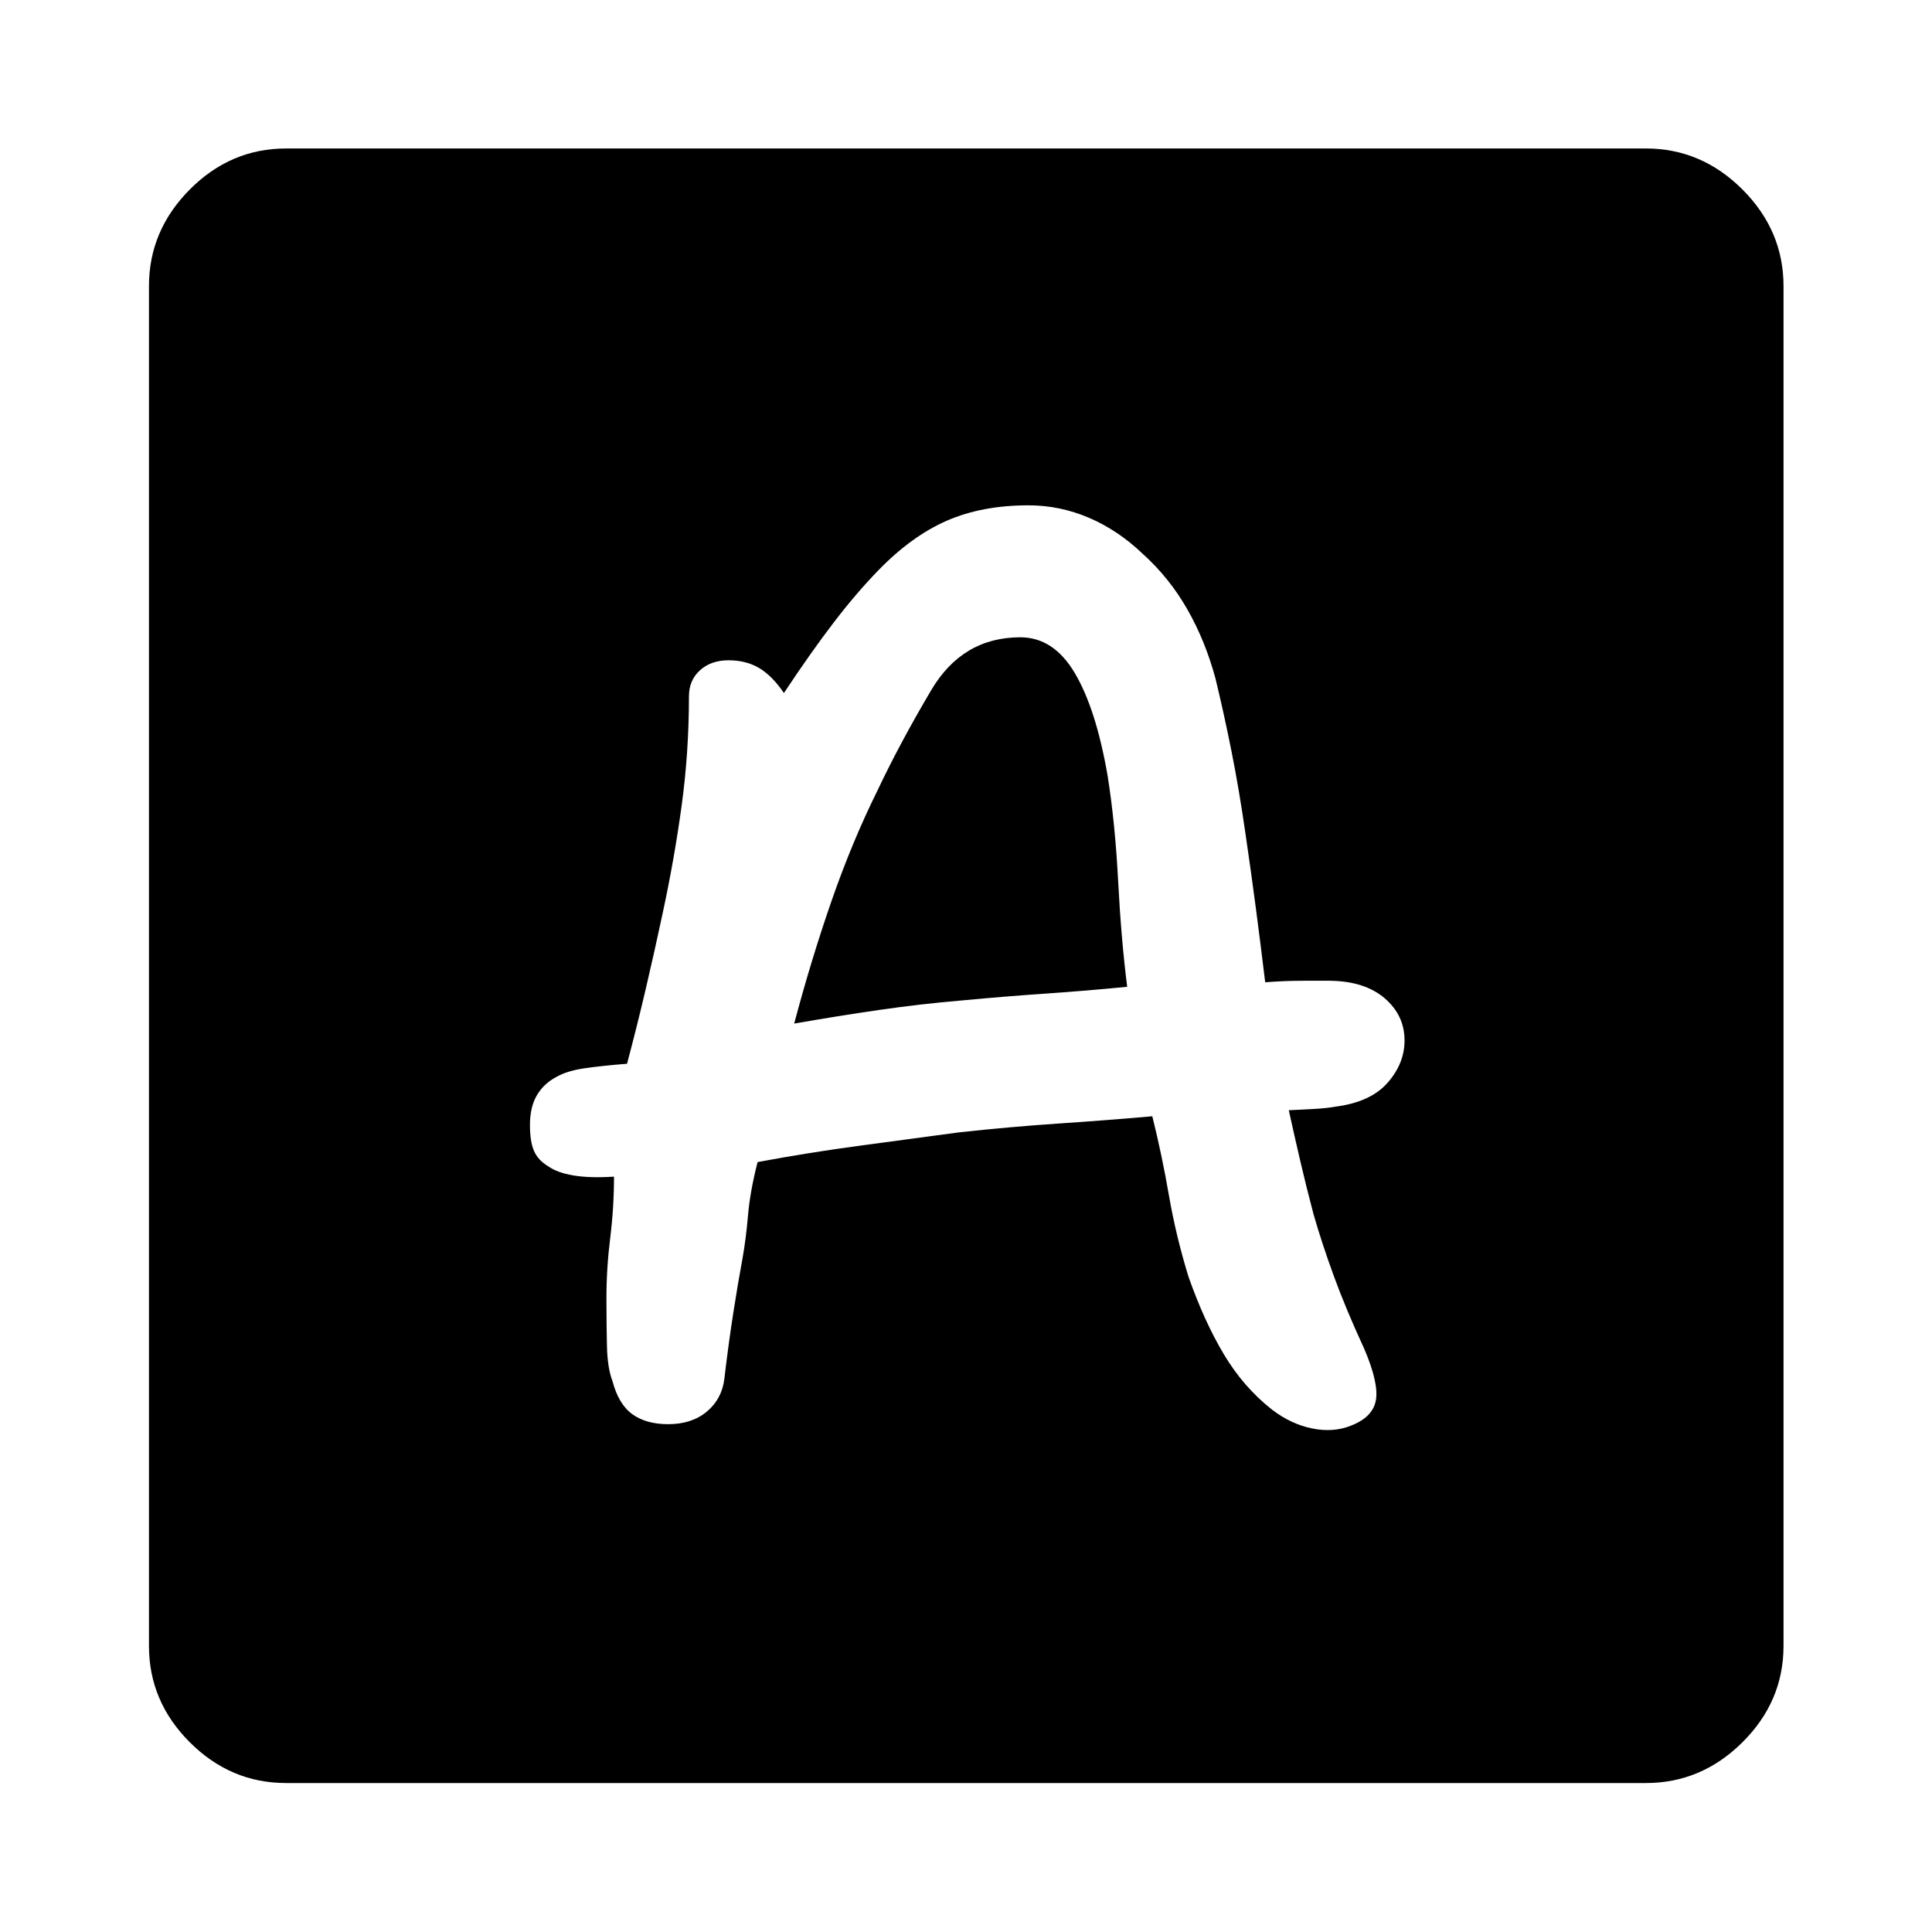
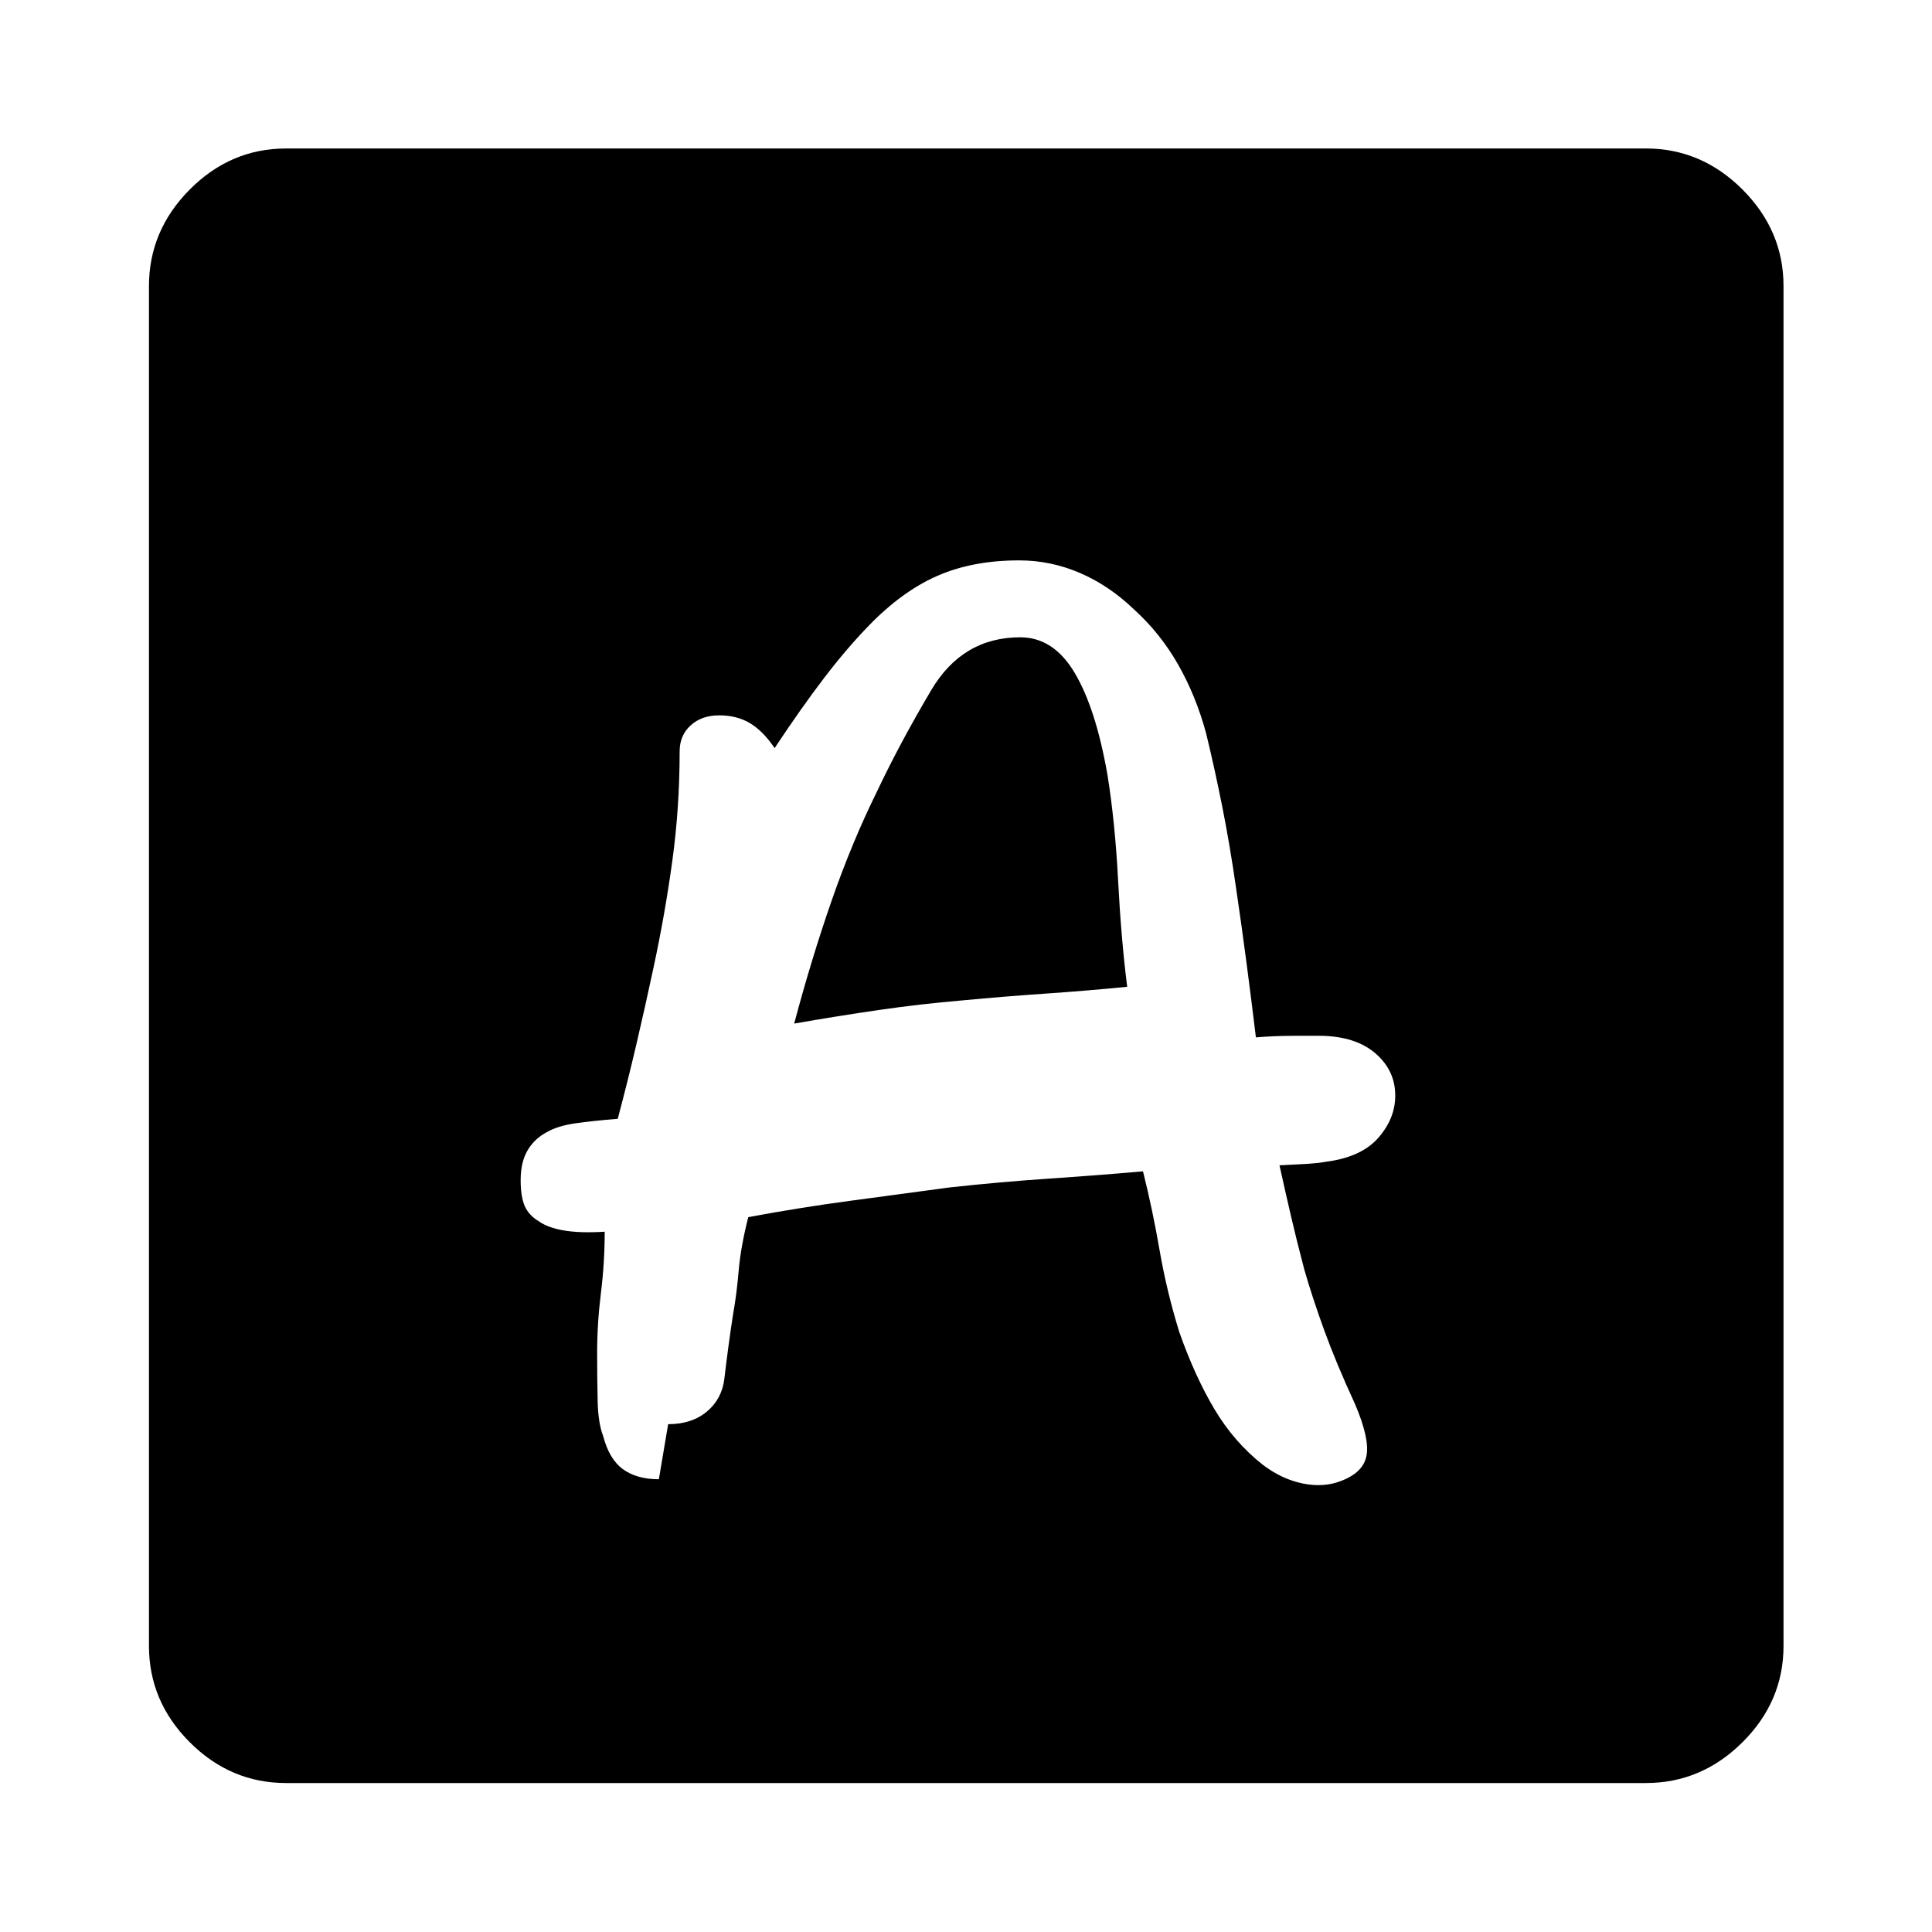
<svg xmlns="http://www.w3.org/2000/svg" width="48" height="48" viewBox="0 -960 960 960">
-   <path d="M332-252.33q11.72 0 19.2-6.24 7.47-6.23 8.71-16.19 2-17 4.38-32.36t4.62-27.36q1.76-9.76 2.76-21.52 1-11.76 4.76-26.57 25.53-4.76 50.79-8.14 25.26-3.38 49.26-6.62 25.28-2.76 49.3-4.38 24.02-1.62 46.79-3.62 4.76 19.05 8.26 39.29t9.74 40.47q7.76 22.05 17.5 38.41 9.73 16.36 23.97 27.59 9.48 7.24 19.96 9.36 10.48 2.12 19.2-1.36 11-4.23 12.47-12.71 1.48-8.48-5.76-25.44-9.24-20-15.24-36.5t-10-30.5q-3.76-14.28-6.64-26.68t-5.64-24.93q5.04-.24 12.07-.62 7.02-.38 11.02-1.14 17.48-2.24 25.95-11.83 8.48-9.6 8.48-21.08 0-12.48-9.86-20.96-9.85-8.47-27.09-8.71h-13.38q-9.38 0-18.91.76-2.24-18.52-4.62-36.67-2.38-18.14-5.14-36.9-3.24-22.48-6.98-41.19-3.73-18.72-7.97-36.2-5-18.56-13.91-34.23-8.9-15.66-22.18-27.66-12.24-11.72-26.72-17.94-14.48-6.21-30.15-6.21-23 0-40.52 7.64-17.52 7.64-34.05 24.68-10.95 11.24-22.31 26.1-11.36 14.86-24.6 34.86-5.76-8.52-12.26-12.4-6.5-3.88-15.26-3.88-8.72 0-14.2 4.98-5.47 4.97-5.47 12.93 0 27.76-3.62 54.26-3.62 26.5-9.38 53.26-4 18.76-8.38 37.52-4.38 18.76-9.38 37.53-12.53 1-21.17 2.26-8.64 1.26-13.88 4.26-6.24 3.24-9.72 9.09-3.47 5.86-3.47 14.82 0 8.24 2 12.86 2 4.62 7 7.62 4.52 3.24 12.64 4.6 8.12 1.35 20.12.59 0 15.29-1.88 30.43t-1.88 29.9q0 13.28.26 24.02t2.74 17.22q3 11.48 9.85 16.46 6.86 4.97 17.82 4.97Zm62.63-199.06q8.52-32.09 18.64-61.19 10.12-29.09 22.6-54.33 11.28-23.85 26.83-50.13 15.54-26.29 44.3-26.29 16.52 0 27.04 17.74 10.53 17.74 16.29 50.83 3.76 23.52 5.26 52.42 1.5 28.91 4.5 52.67-20.29 2-40.45 3.38-20.16 1.38-41.44 3.38-20.77 1.76-41.41 4.76-20.64 3-42.16 6.76ZM142.15-74.02q-27.58 0-47.86-20.27-20.27-20.28-20.27-47.86v-675.7q0-27.58 20.27-47.98 20.28-20.39 47.86-20.39h675.7q27.58 0 47.98 20.39 20.39 20.4 20.39 47.98v675.7q0 27.58-20.39 47.86-20.4 20.27-47.98 20.27h-675.7Z" />
+   <path d="M332-252.33q11.72 0 19.2-6.24 7.47-6.23 8.71-16.19 2-17 4.38-32.36q1.76-9.76 2.76-21.52 1-11.76 4.76-26.57 25.53-4.76 50.79-8.14 25.26-3.38 49.26-6.62 25.28-2.76 49.3-4.38 24.02-1.62 46.79-3.62 4.76 19.05 8.26 39.29t9.74 40.47q7.76 22.05 17.5 38.41 9.73 16.36 23.97 27.59 9.48 7.24 19.96 9.36 10.48 2.12 19.2-1.36 11-4.23 12.47-12.71 1.48-8.48-5.76-25.44-9.24-20-15.24-36.5t-10-30.5q-3.76-14.28-6.64-26.68t-5.64-24.93q5.04-.24 12.07-.62 7.02-.38 11.02-1.14 17.48-2.24 25.95-11.83 8.48-9.6 8.48-21.08 0-12.48-9.86-20.96-9.85-8.47-27.09-8.71h-13.38q-9.38 0-18.91.76-2.24-18.52-4.62-36.67-2.38-18.14-5.14-36.9-3.24-22.48-6.98-41.19-3.73-18.72-7.97-36.2-5-18.56-13.91-34.23-8.9-15.66-22.18-27.66-12.24-11.72-26.72-17.94-14.48-6.21-30.15-6.21-23 0-40.52 7.64-17.52 7.64-34.05 24.68-10.95 11.24-22.31 26.1-11.36 14.86-24.6 34.86-5.76-8.52-12.26-12.4-6.5-3.88-15.26-3.88-8.72 0-14.2 4.98-5.47 4.97-5.47 12.93 0 27.76-3.62 54.26-3.62 26.5-9.38 53.26-4 18.76-8.38 37.52-4.38 18.76-9.38 37.53-12.53 1-21.17 2.26-8.64 1.26-13.88 4.26-6.24 3.24-9.72 9.09-3.47 5.86-3.47 14.82 0 8.24 2 12.86 2 4.62 7 7.62 4.52 3.24 12.64 4.6 8.12 1.35 20.12.59 0 15.29-1.88 30.43t-1.88 29.9q0 13.28.26 24.02t2.74 17.22q3 11.48 9.85 16.46 6.86 4.97 17.82 4.97Zm62.63-199.06q8.52-32.09 18.64-61.19 10.12-29.09 22.6-54.33 11.28-23.85 26.83-50.13 15.54-26.29 44.3-26.29 16.52 0 27.04 17.74 10.53 17.74 16.29 50.83 3.76 23.52 5.26 52.42 1.5 28.91 4.5 52.67-20.29 2-40.45 3.38-20.16 1.38-41.44 3.38-20.77 1.76-41.41 4.76-20.64 3-42.16 6.76ZM142.15-74.02q-27.58 0-47.86-20.27-20.27-20.28-20.27-47.86v-675.7q0-27.58 20.27-47.98 20.28-20.39 47.86-20.39h675.7q27.58 0 47.98 20.39 20.39 20.4 20.39 47.98v675.7q0 27.58-20.39 47.86-20.4 20.27-47.98 20.27h-675.7Z" />
</svg>